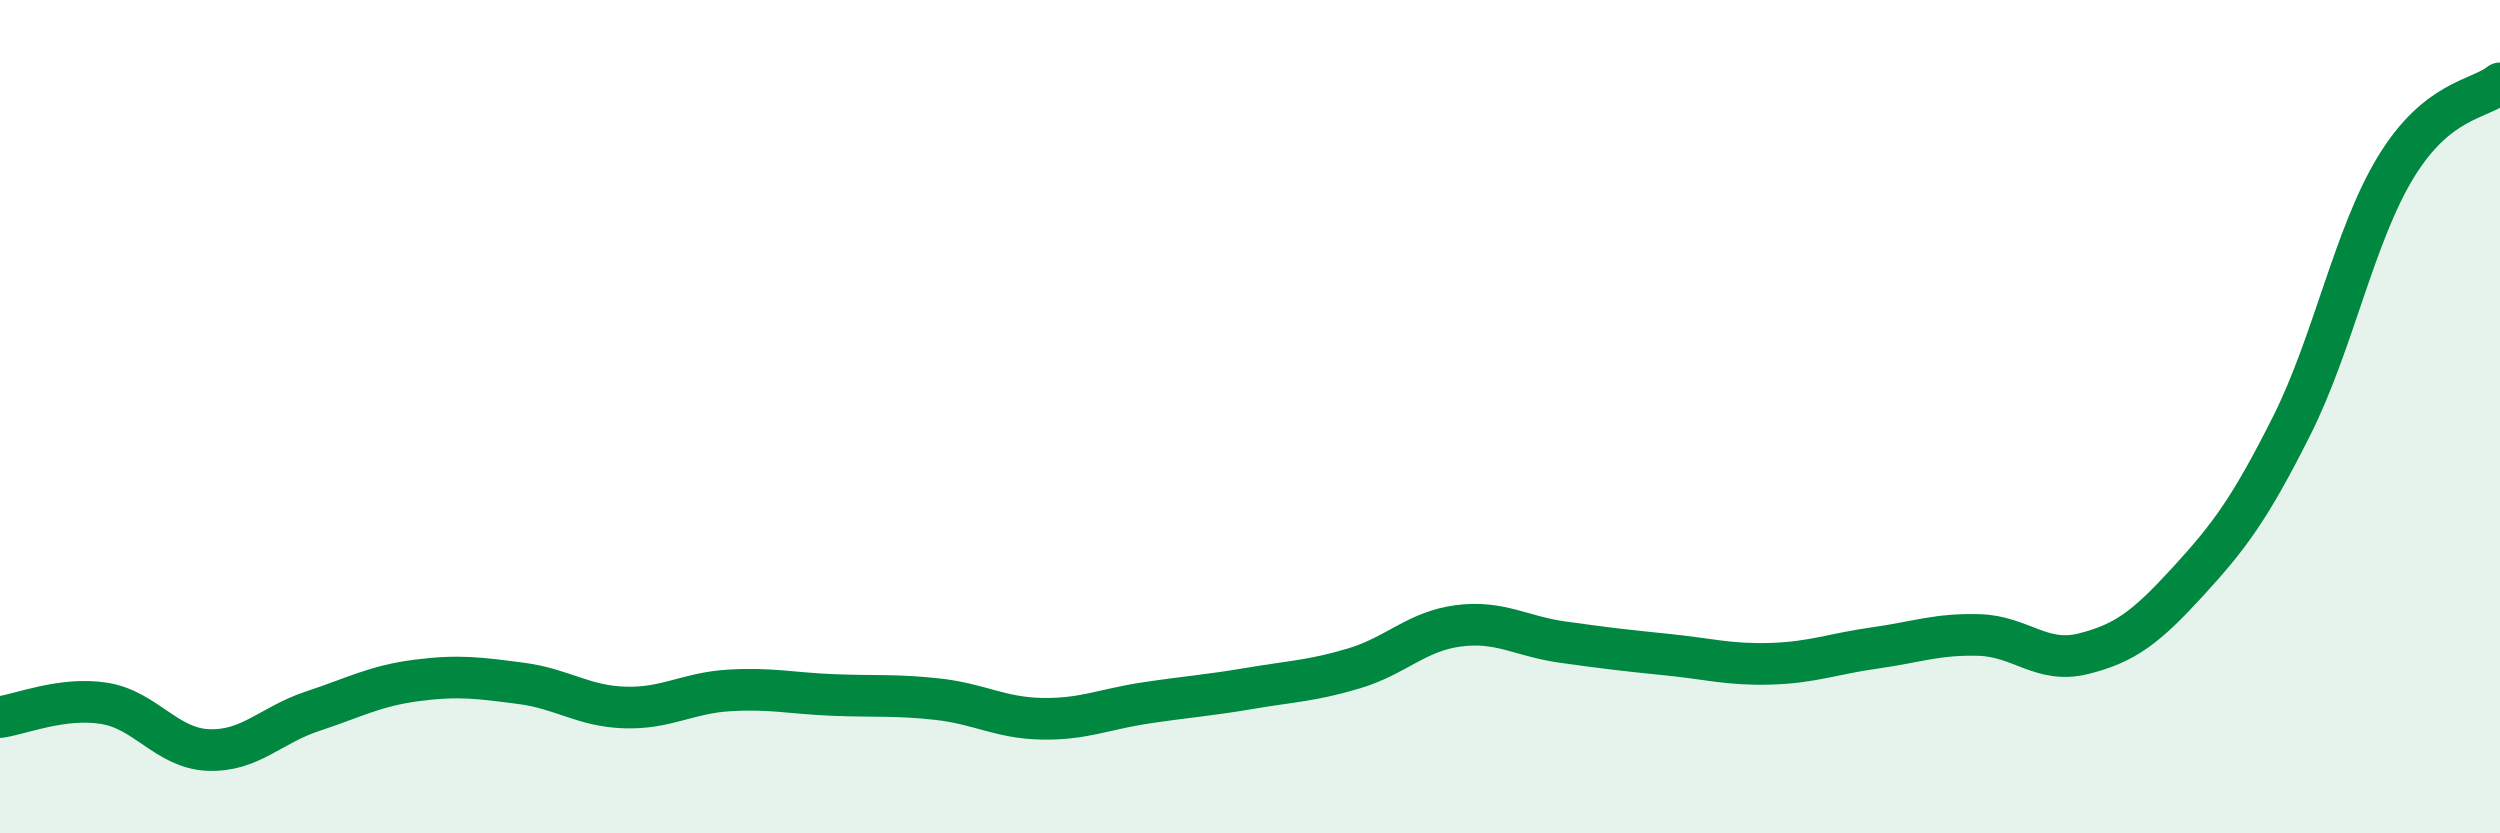
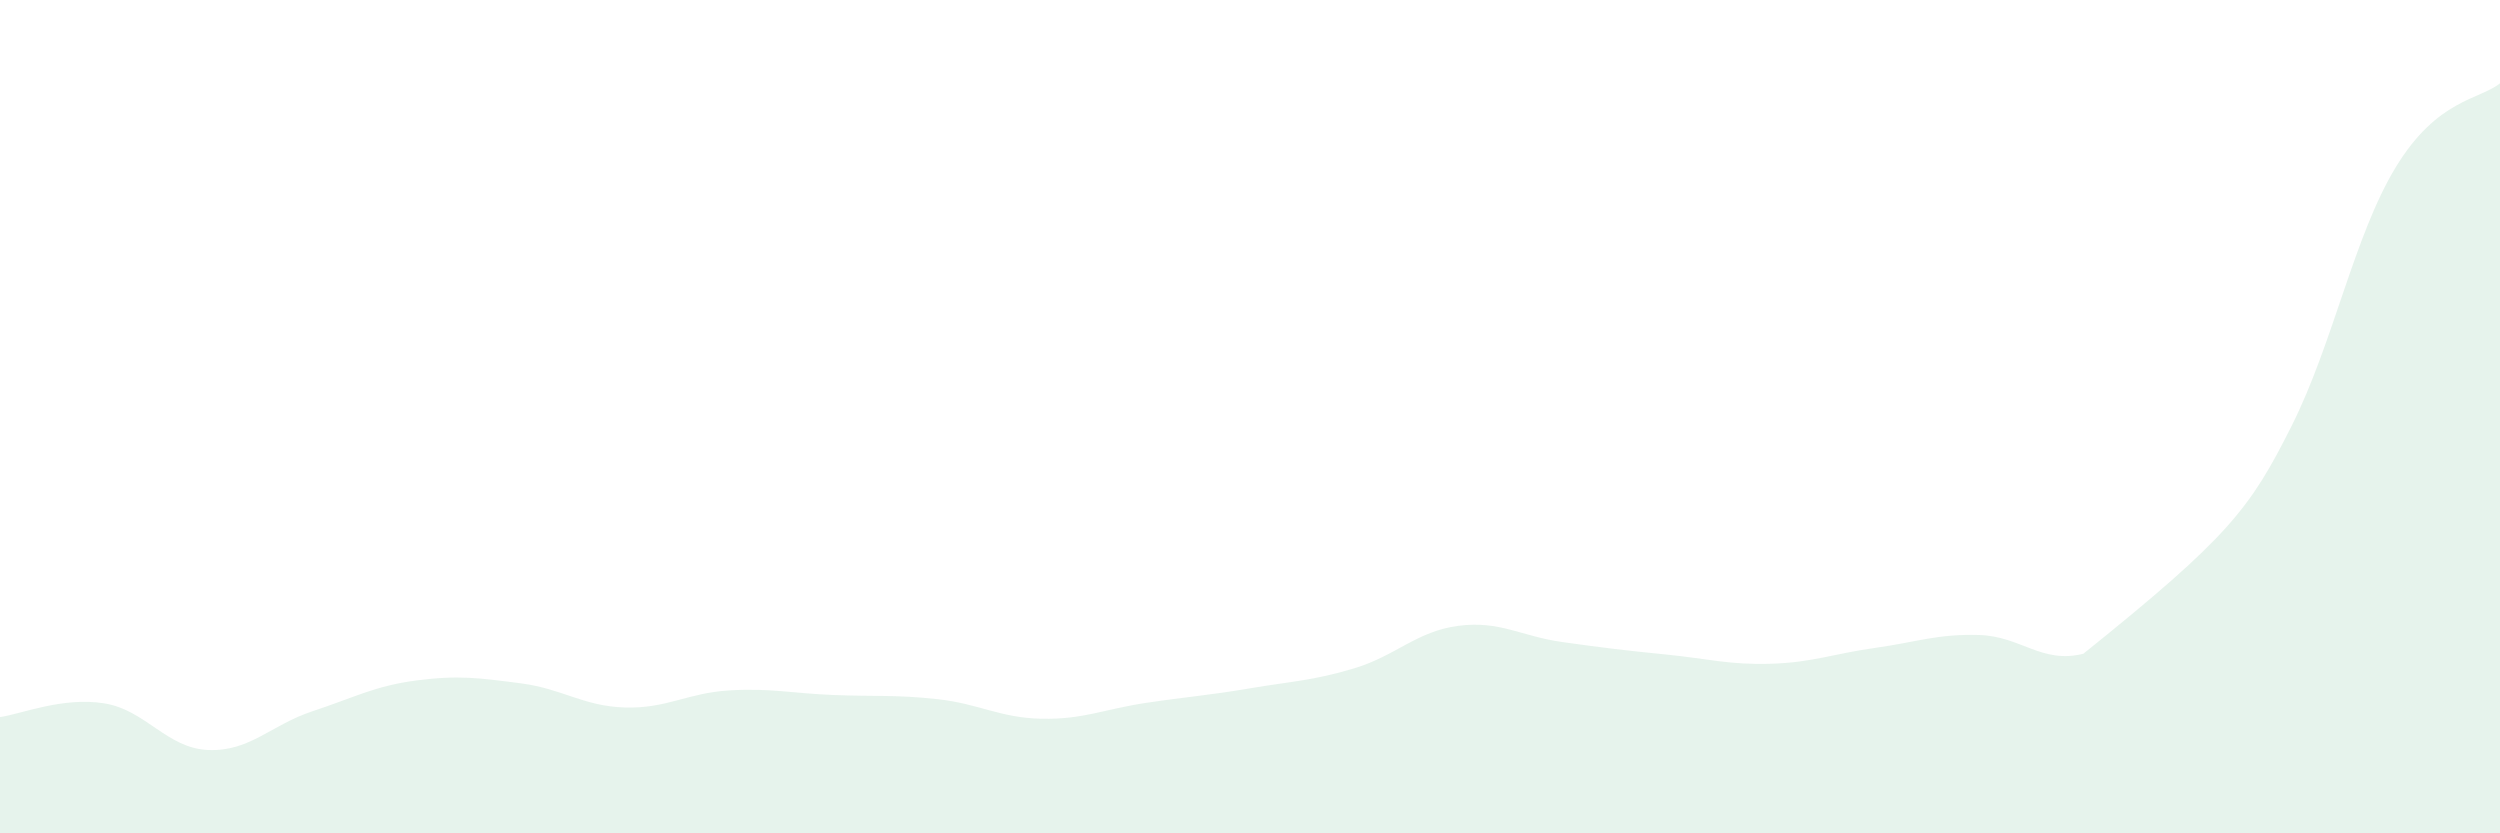
<svg xmlns="http://www.w3.org/2000/svg" width="60" height="20" viewBox="0 0 60 20">
-   <path d="M 0,17.21 C 0.5,17.14 1.5,16.72 2.5,16.88 C 3.5,17.04 4,17.96 5,18 C 6,18.04 6.5,17.4 7.5,17.07 C 8.5,16.74 9,16.46 10,16.33 C 11,16.2 11.5,16.27 12.5,16.4 C 13.5,16.53 14,16.95 15,16.98 C 16,17.01 16.5,16.63 17.5,16.57 C 18.5,16.51 19,16.64 20,16.68 C 21,16.72 21.5,16.67 22.5,16.78 C 23.5,16.89 24,17.23 25,17.25 C 26,17.27 26.5,17.02 27.5,16.87 C 28.5,16.72 29,16.69 30,16.52 C 31,16.35 31.5,16.34 32.5,16.04 C 33.5,15.74 34,15.15 35,15.02 C 36,14.89 36.5,15.27 37.5,15.41 C 38.5,15.55 39,15.61 40,15.71 C 41,15.81 41.5,15.96 42.5,15.93 C 43.5,15.9 44,15.69 45,15.55 C 46,15.41 46.5,15.21 47.5,15.24 C 48.5,15.27 49,15.94 50,15.69 C 51,15.44 51.5,15.06 52.5,13.97 C 53.5,12.88 54,12.21 55,10.22 C 56,8.23 56.5,5.65 57.5,4.01 C 58.5,2.37 59.5,2.4 60,2L60 20L0 20Z" fill="#008740" opacity="0.1" stroke-linecap="round" stroke-linejoin="round" />
-   <path d="M 0,17.21 C 0.5,17.14 1.5,16.72 2.5,16.88 C 3.5,17.04 4,17.96 5,18 C 6,18.04 6.5,17.4 7.5,17.07 C 8.5,16.74 9,16.46 10,16.33 C 11,16.2 11.5,16.27 12.5,16.4 C 13.5,16.53 14,16.95 15,16.98 C 16,17.01 16.5,16.63 17.5,16.57 C 18.5,16.51 19,16.64 20,16.68 C 21,16.72 21.5,16.67 22.5,16.78 C 23.5,16.89 24,17.23 25,17.25 C 26,17.27 26.5,17.02 27.5,16.87 C 28.5,16.72 29,16.69 30,16.52 C 31,16.35 31.5,16.34 32.5,16.04 C 33.5,15.74 34,15.15 35,15.02 C 36,14.89 36.5,15.27 37.5,15.41 C 38.5,15.55 39,15.61 40,15.71 C 41,15.81 41.5,15.96 42.5,15.93 C 43.5,15.9 44,15.69 45,15.55 C 46,15.41 46.5,15.21 47.5,15.24 C 48.5,15.27 49,15.94 50,15.69 C 51,15.44 51.5,15.06 52.5,13.97 C 53.5,12.88 54,12.21 55,10.22 C 56,8.23 56.5,5.65 57.5,4.01 C 58.5,2.37 59.5,2.4 60,2" stroke="#008740" stroke-width="1" fill="none" stroke-linecap="round" stroke-linejoin="round" />
+   <path d="M 0,17.21 C 0.5,17.14 1.5,16.72 2.5,16.88 C 3.5,17.04 4,17.96 5,18 C 6,18.04 6.5,17.4 7.5,17.07 C 8.5,16.74 9,16.46 10,16.33 C 11,16.2 11.5,16.27 12.5,16.4 C 13.5,16.53 14,16.95 15,16.98 C 16,17.01 16.5,16.63 17.5,16.57 C 18.5,16.51 19,16.64 20,16.68 C 21,16.72 21.5,16.67 22.5,16.78 C 23.5,16.89 24,17.23 25,17.25 C 26,17.27 26.5,17.02 27.5,16.87 C 28.5,16.72 29,16.69 30,16.52 C 31,16.35 31.5,16.34 32.5,16.04 C 33.5,15.74 34,15.15 35,15.02 C 36,14.89 36.5,15.27 37.5,15.41 C 38.5,15.55 39,15.61 40,15.71 C 41,15.81 41.5,15.96 42.5,15.93 C 43.5,15.9 44,15.69 45,15.55 C 46,15.41 46.5,15.21 47.5,15.24 C 48.5,15.27 49,15.94 50,15.69 C 53.5,12.88 54,12.21 55,10.22 C 56,8.23 56.5,5.65 57.5,4.01 C 58.5,2.37 59.5,2.4 60,2L60 20L0 20Z" fill="#008740" opacity="0.1" stroke-linecap="round" stroke-linejoin="round" />
</svg>